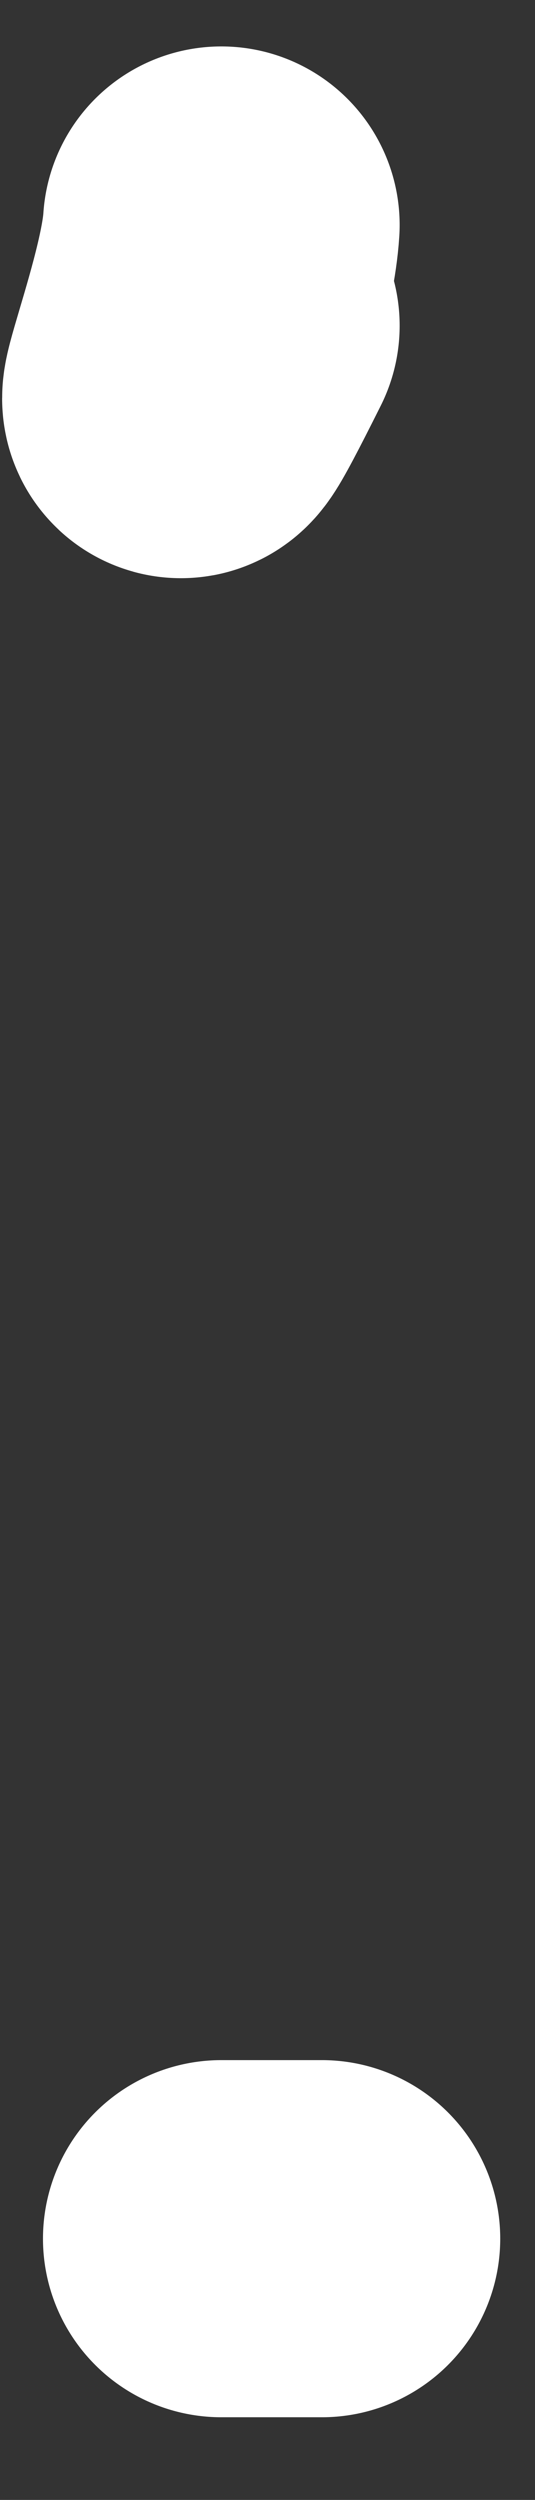
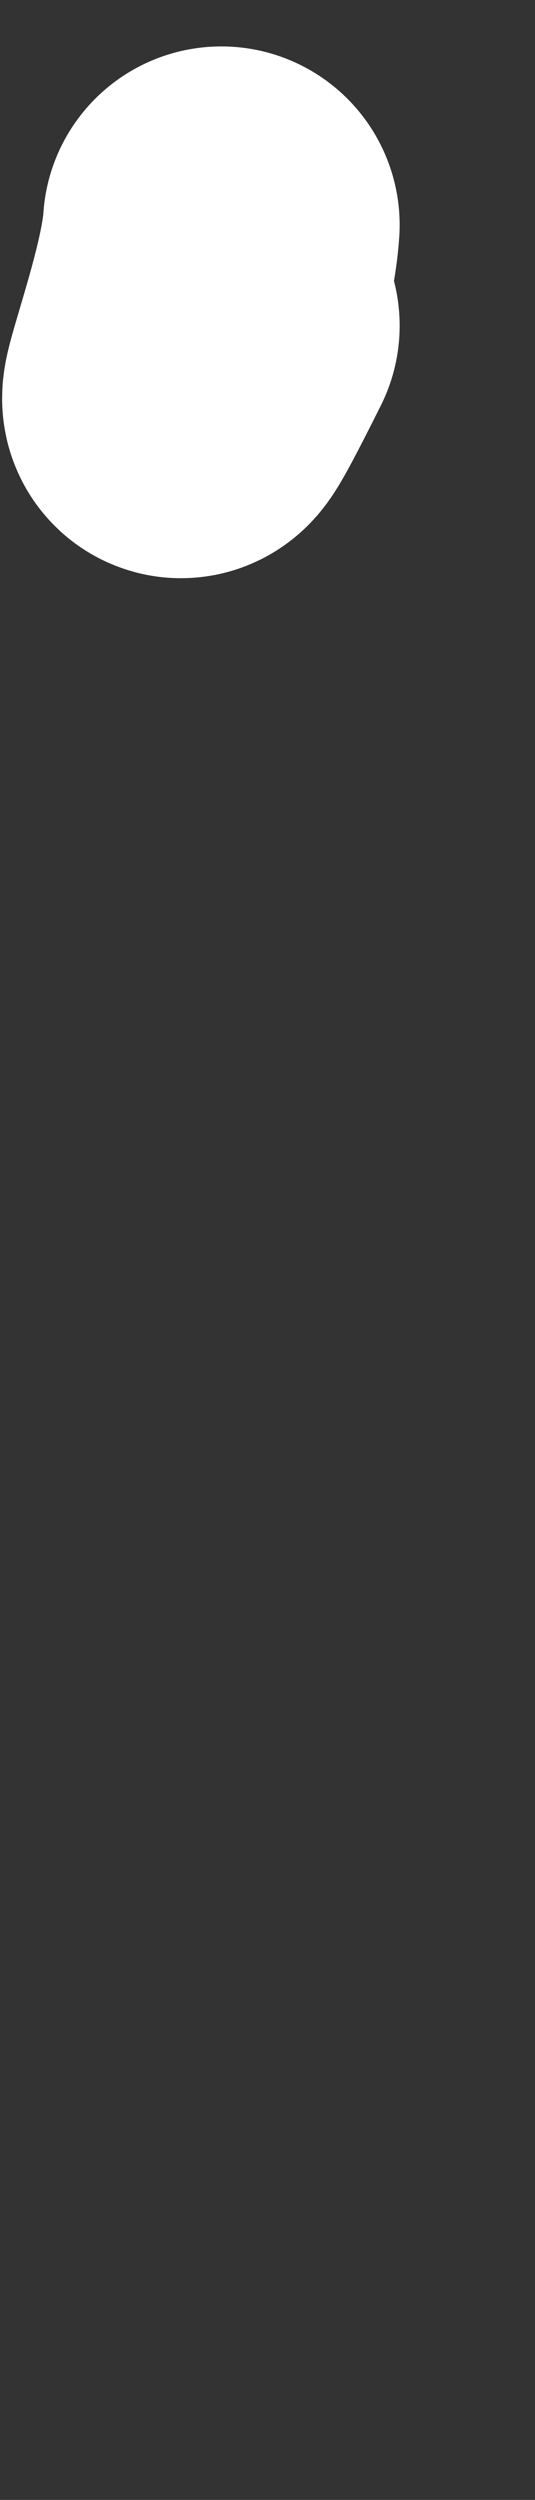
<svg xmlns="http://www.w3.org/2000/svg" width="3" height="14" viewBox="0 0 3 14" fill="none">
  <rect x="0" y="0" width="3" height="14" fill="#333333" stroke="none" />
  <path d="M1.241 1.26C1.209 1.769 0.742 2.821 1.241 1.824" stroke="white" stroke-width="2" stroke-linecap="round" />
-   <path d="M1.805 12.537H1.241" stroke="white" stroke-width="2" stroke-linecap="round" />
</svg>